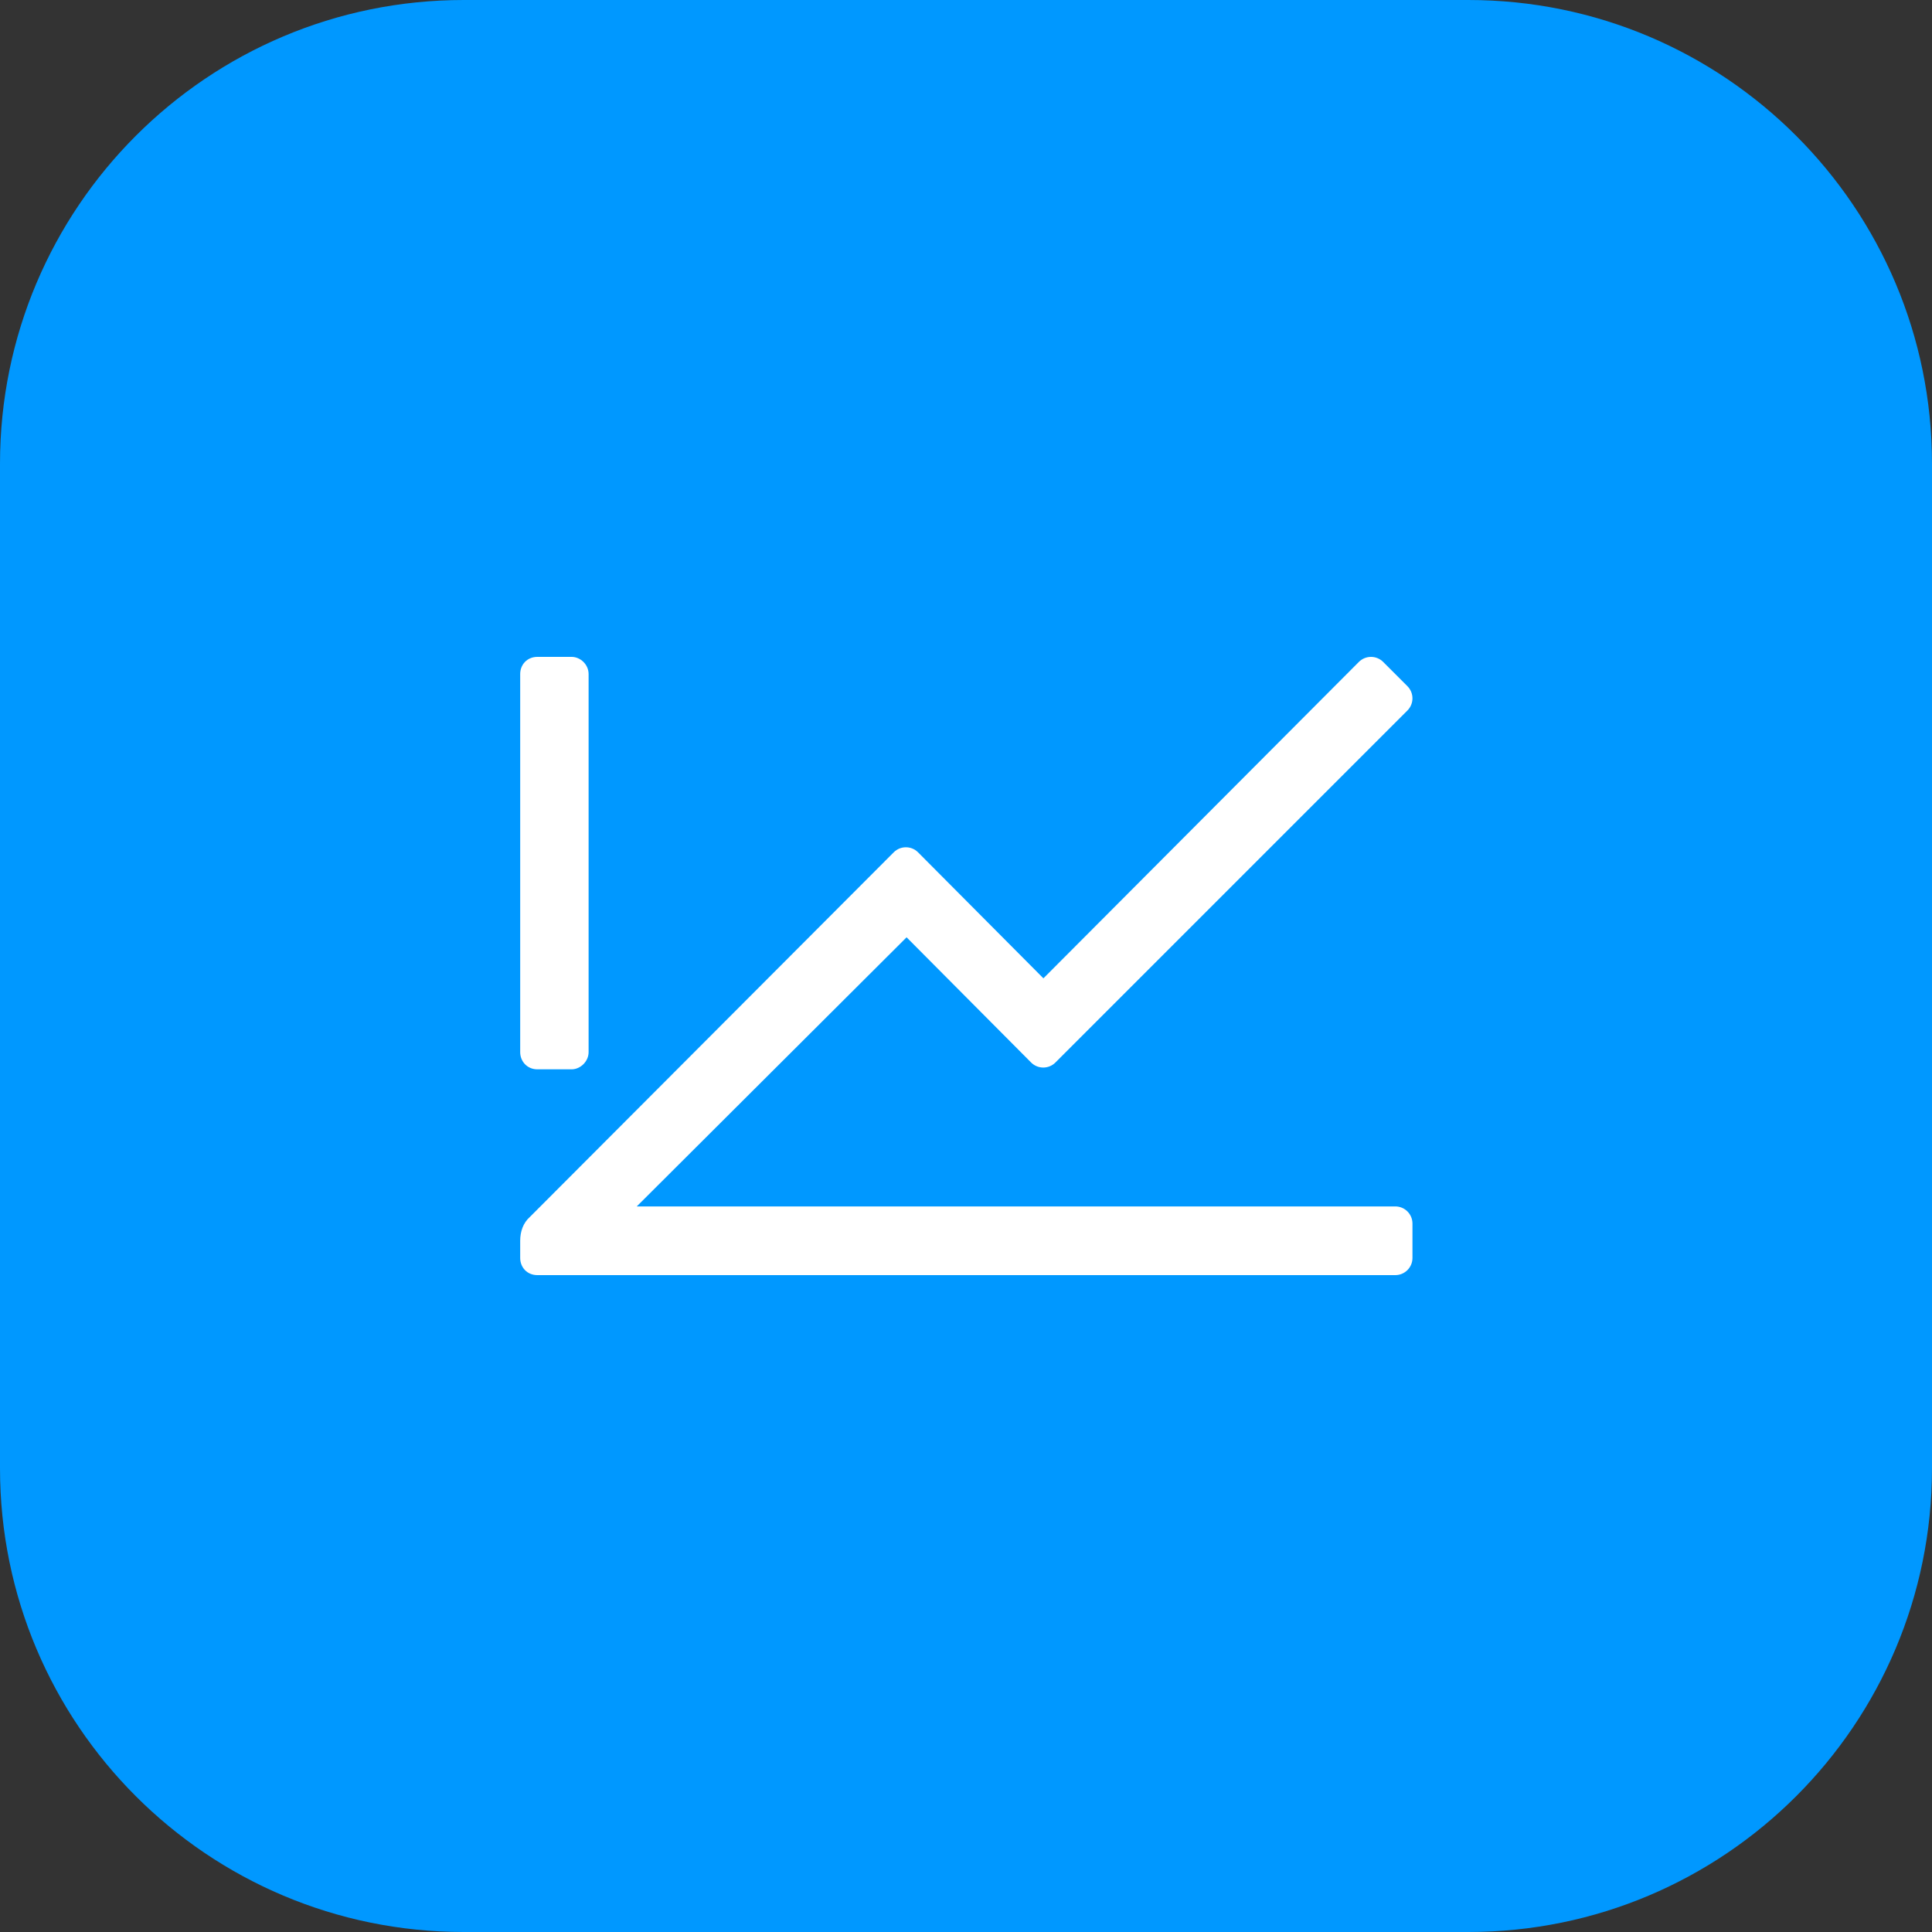
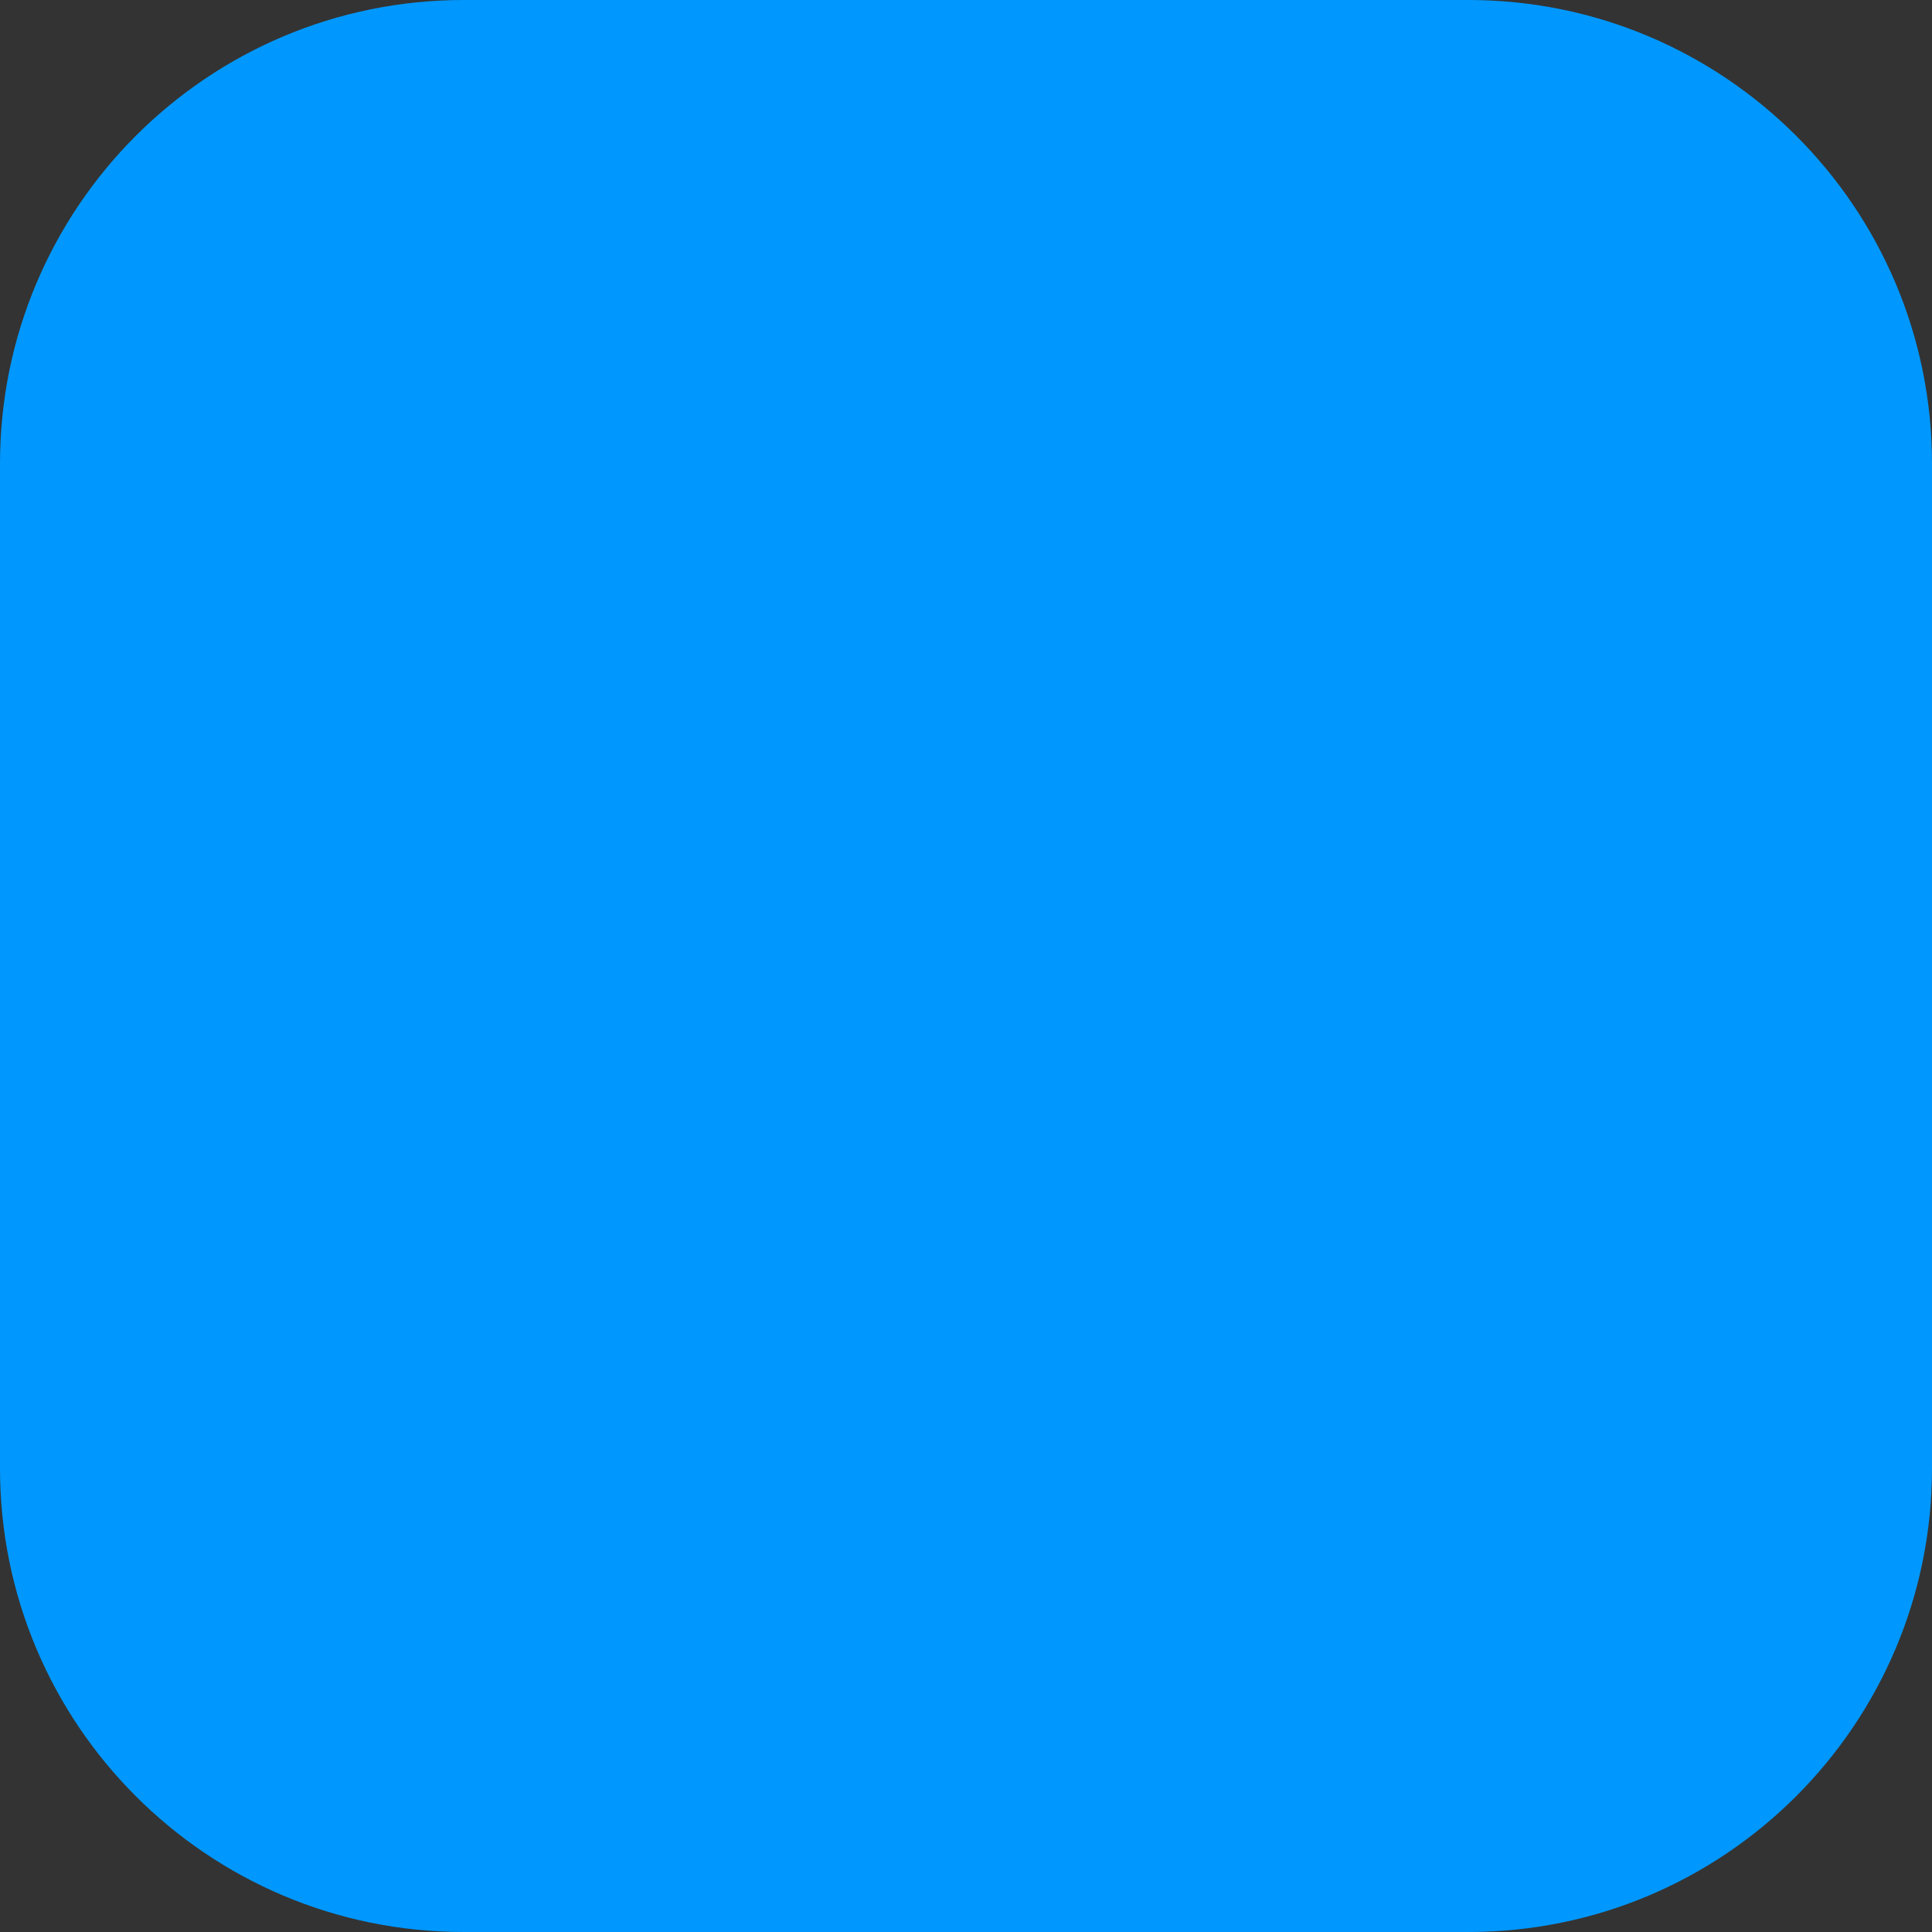
<svg xmlns="http://www.w3.org/2000/svg" width="100" height="100" viewBox="0 0 100 100" fill="none">
  <rect x="0" y="0" width="100" height="100" fill="#333333" stroke="none" />
  <path d="M0 24C0 10.745 10.745 0 24 0H76C89.255 0 100 10.745 100 24V76C100 89.255 89.255 100 76 100H24C10.745 100 0 89.255 0 76V24Z" fill="#0098FF" />
-   <path fill-rule="evenodd" clip-rule="evenodd" d="M26.925 54.459V34.889C26.925 34.398 27.287 34 27.814 34H29.585C30.046 34 30.466 34.398 30.466 34.889V54.459C30.466 54.936 30.046 55.348 29.585 55.348H27.814C27.287 55.348 26.925 54.936 26.925 54.459ZM72.22 62.444H32.958L46.925 48.515L53.371 54.996C53.718 55.343 54.281 55.343 54.628 54.996L72.848 36.775C73.195 36.427 73.195 35.865 72.848 35.517L71.592 34.261C71.245 33.914 70.682 33.914 70.335 34.261L54.007 50.638L47.517 44.115C47.17 43.768 46.607 43.768 46.26 44.115L27.432 62.984C27.076 63.298 26.925 63.751 26.925 64.222V65.111C26.925 65.602 27.287 66 27.814 66H72.22C72.711 66 73.109 65.602 73.109 65.111V63.333C73.109 62.842 72.711 62.444 72.22 62.444Z" fill="white" />
</svg>